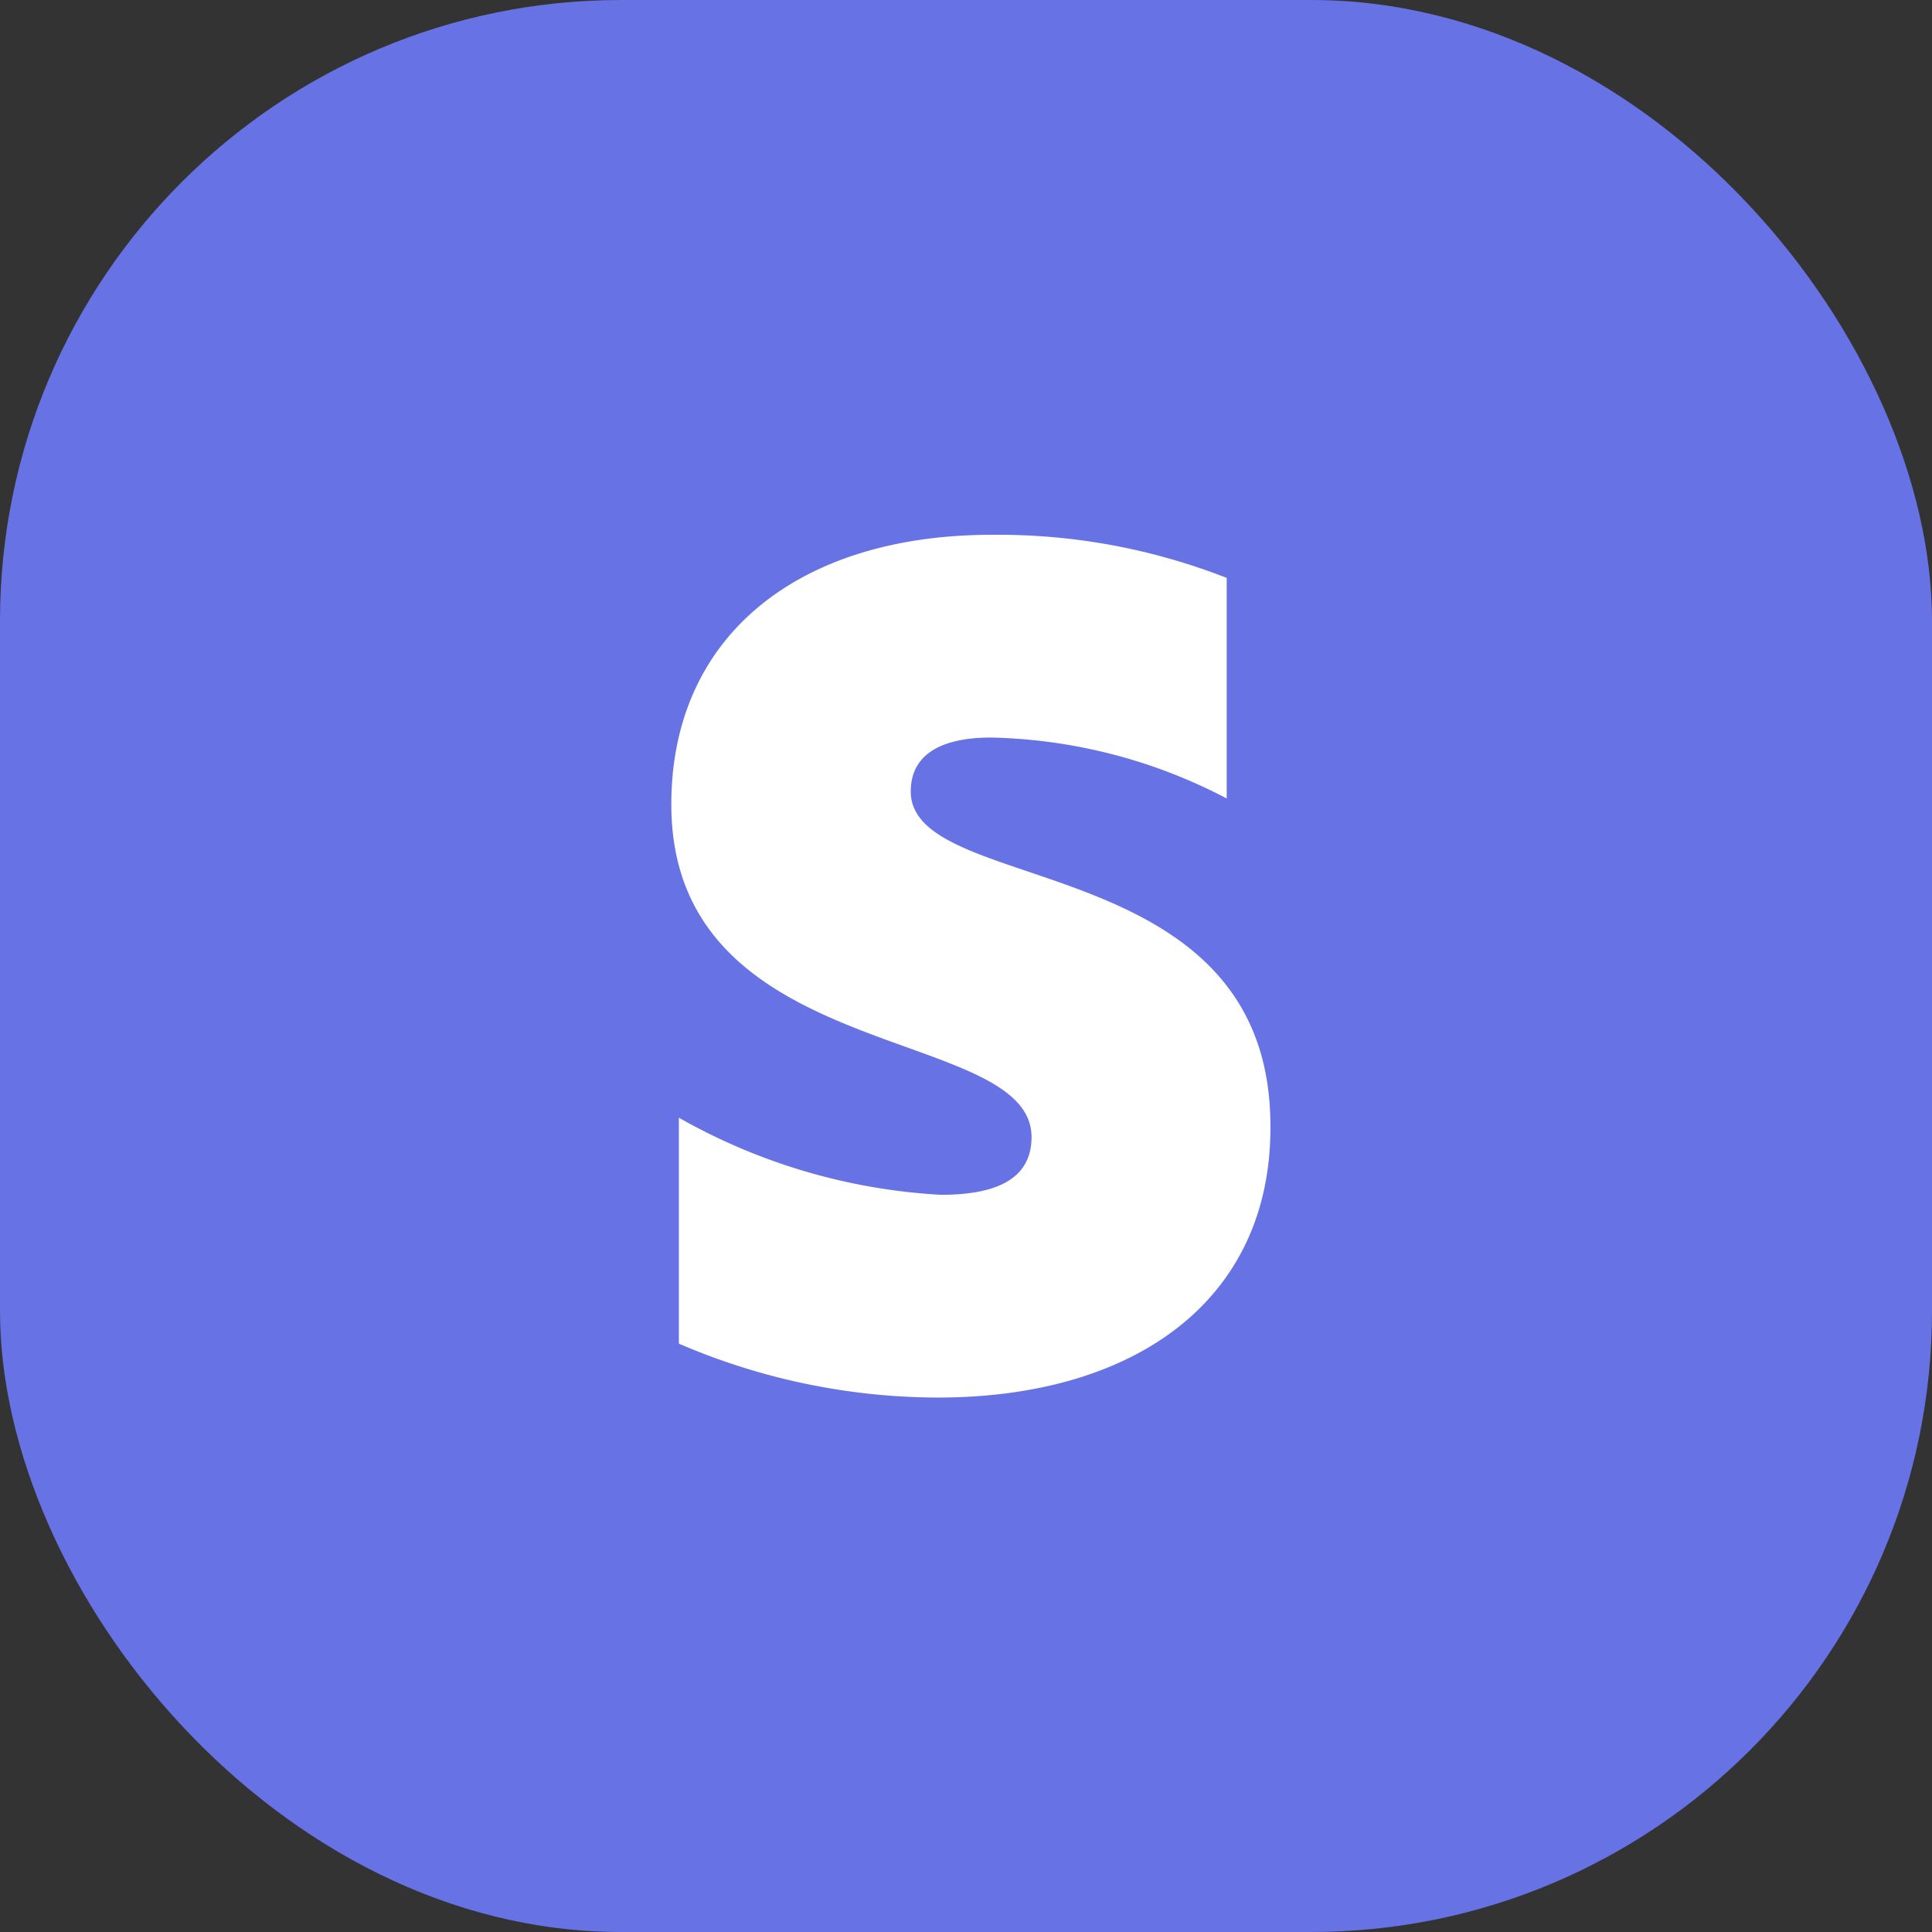
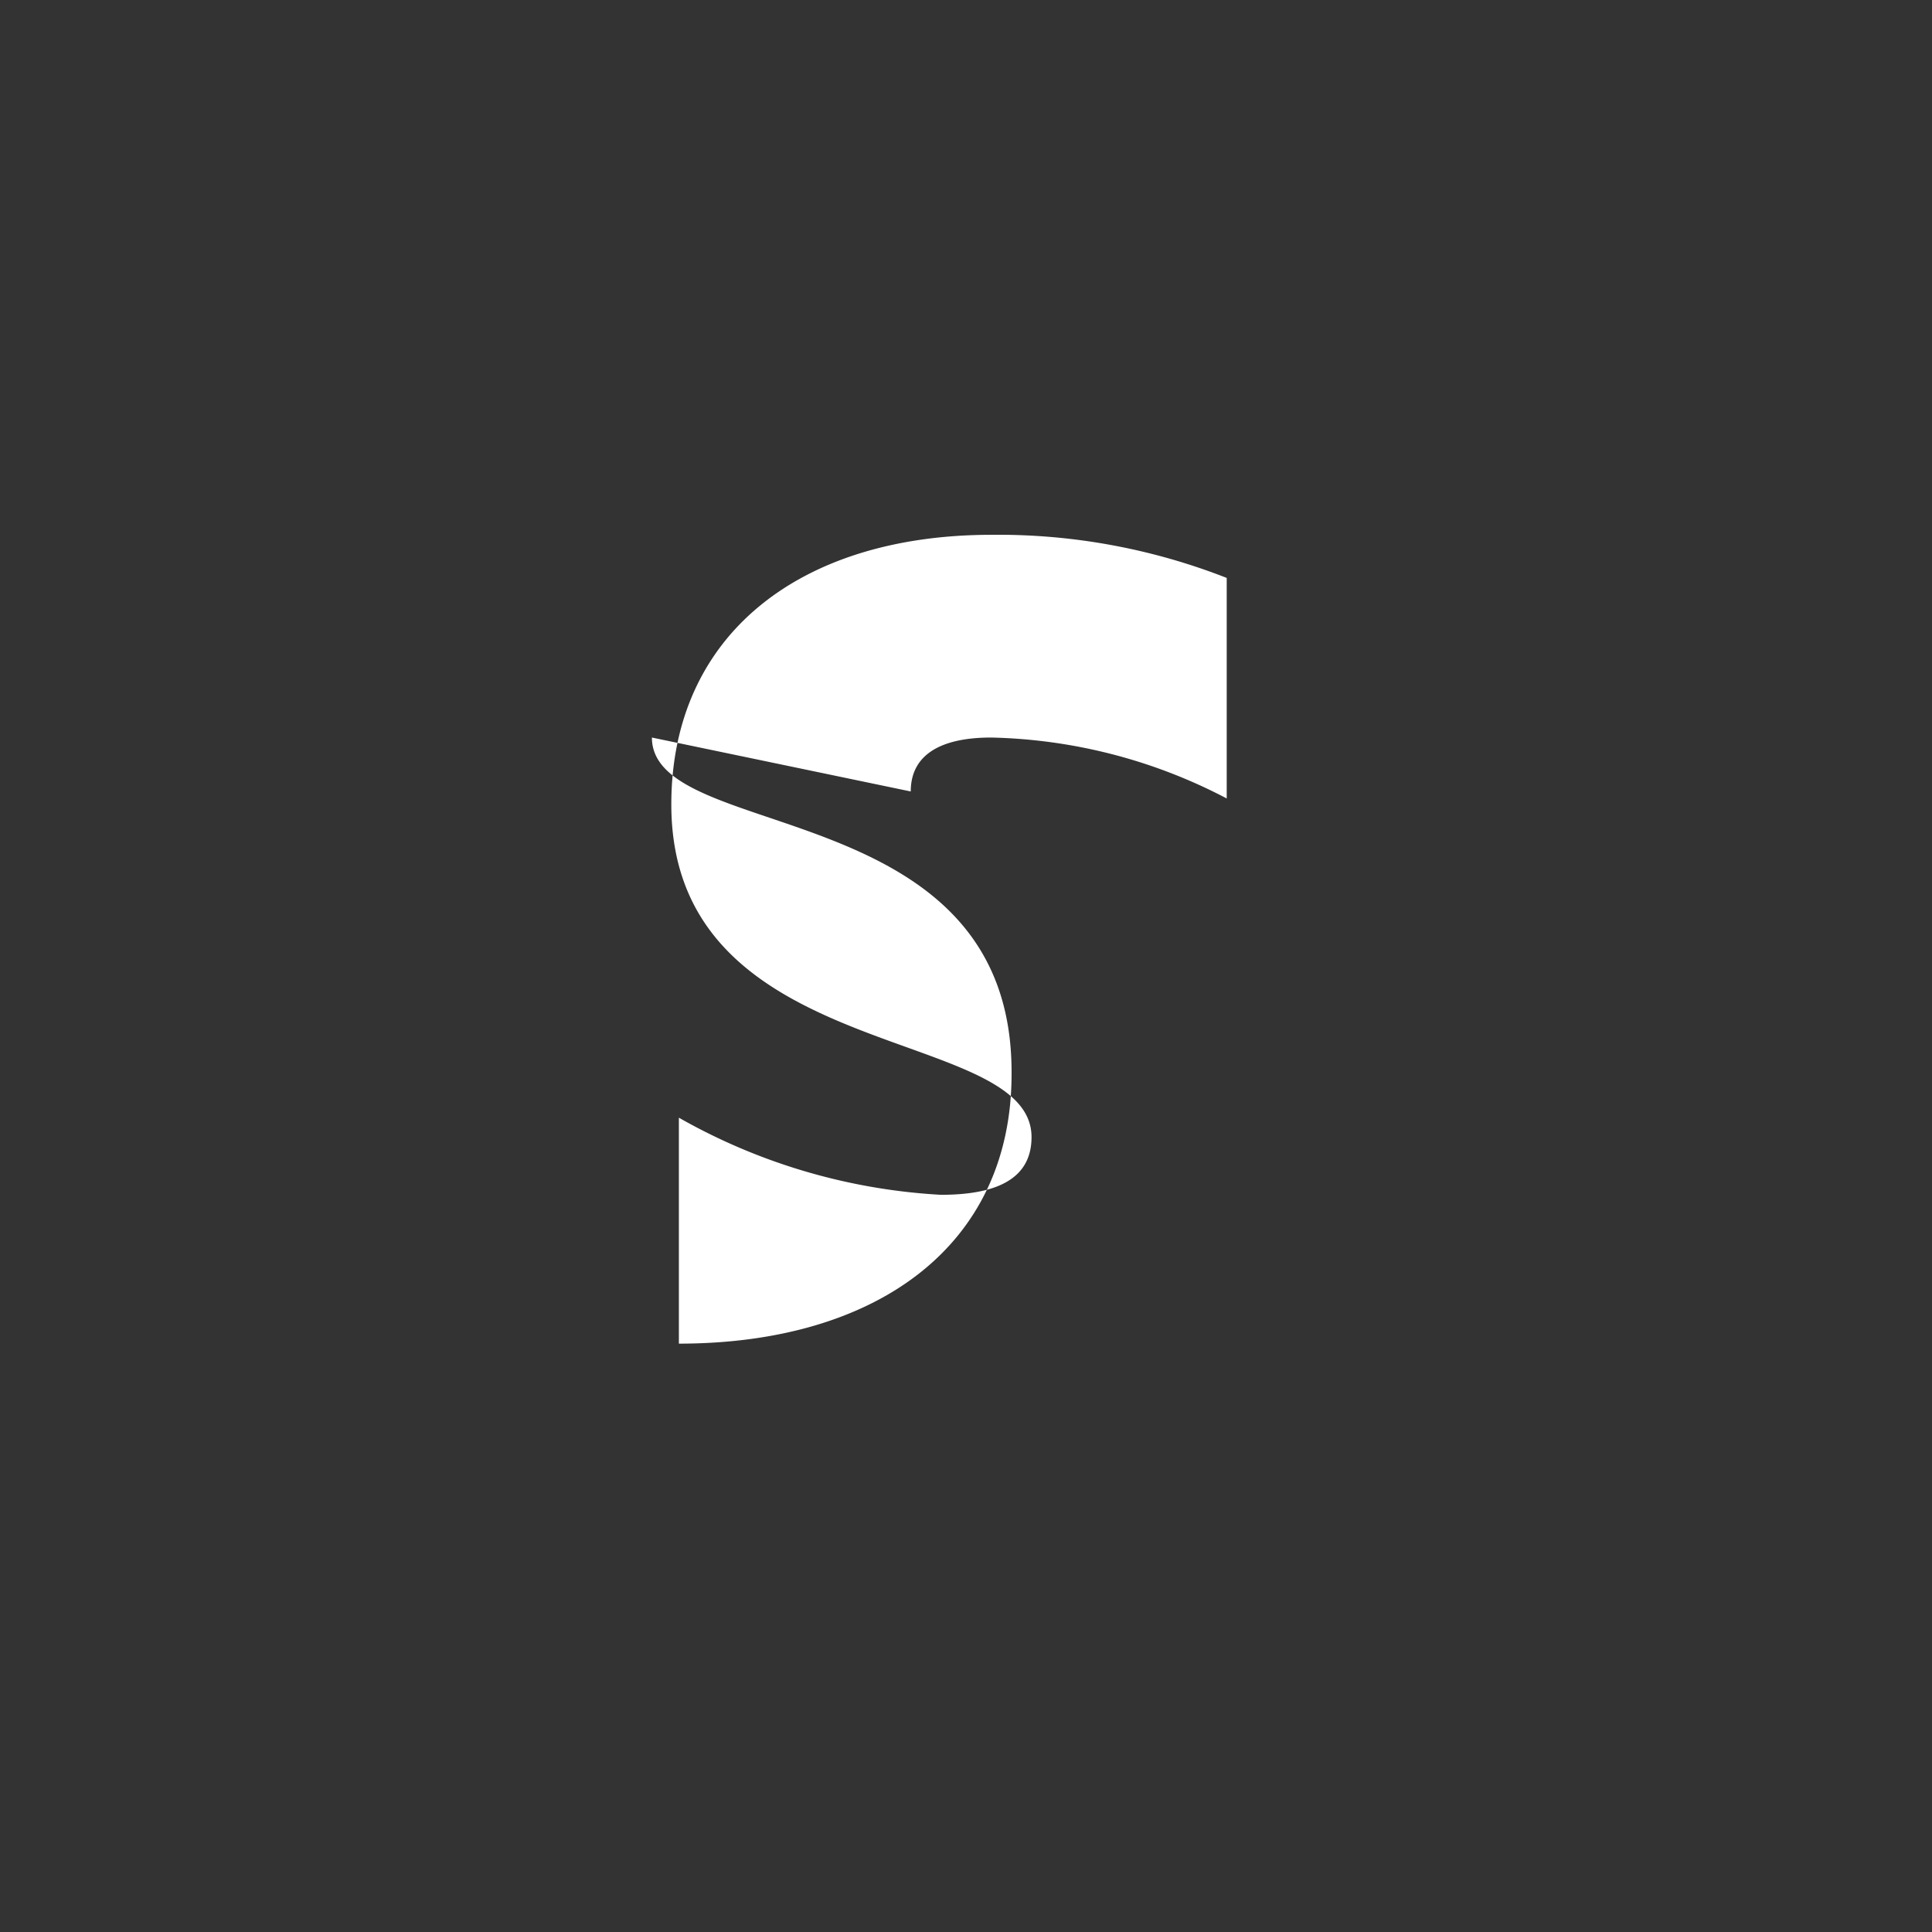
<svg xmlns="http://www.w3.org/2000/svg" width="112" height="112" fill="none" viewBox="0 0 112 112">
  <rect x="0" y="0" width="112" height="112" fill="#333333" stroke="none" />
-   <rect width="112" height="112" fill="#6772e5" rx="36" />
-   <path fill="#fff" fill-rule="evenodd" d="M52.797 45.882c0-2.157 1.781-3.126 4.657-3.126a30.76 30.76 0 0 1 13.66 3.532V33.503a36.3 36.3 0 0 0-13.629-2.5c-11.128 0-18.568 5.813-18.568 15.63 0 15.191 20.882 12.722 20.882 19.287 0 2.532-2.22 3.344-5.252 3.344a34.6 34.6 0 0 1-15.192-4.47v13.098a38.1 38.1 0 0 0 15.005 3.126c11.41 0 19.287-5.627 19.287-15.63.094-16.286-20.85-13.348-20.85-19.506" clip-rule="evenodd" />
+   <path fill="#fff" fill-rule="evenodd" d="M52.797 45.882c0-2.157 1.781-3.126 4.657-3.126a30.76 30.76 0 0 1 13.66 3.532V33.503a36.3 36.3 0 0 0-13.629-2.5c-11.128 0-18.568 5.813-18.568 15.63 0 15.191 20.882 12.722 20.882 19.287 0 2.532-2.22 3.344-5.252 3.344a34.6 34.6 0 0 1-15.192-4.47v13.098c11.41 0 19.287-5.627 19.287-15.63.094-16.286-20.85-13.348-20.85-19.506" clip-rule="evenodd" />
</svg>